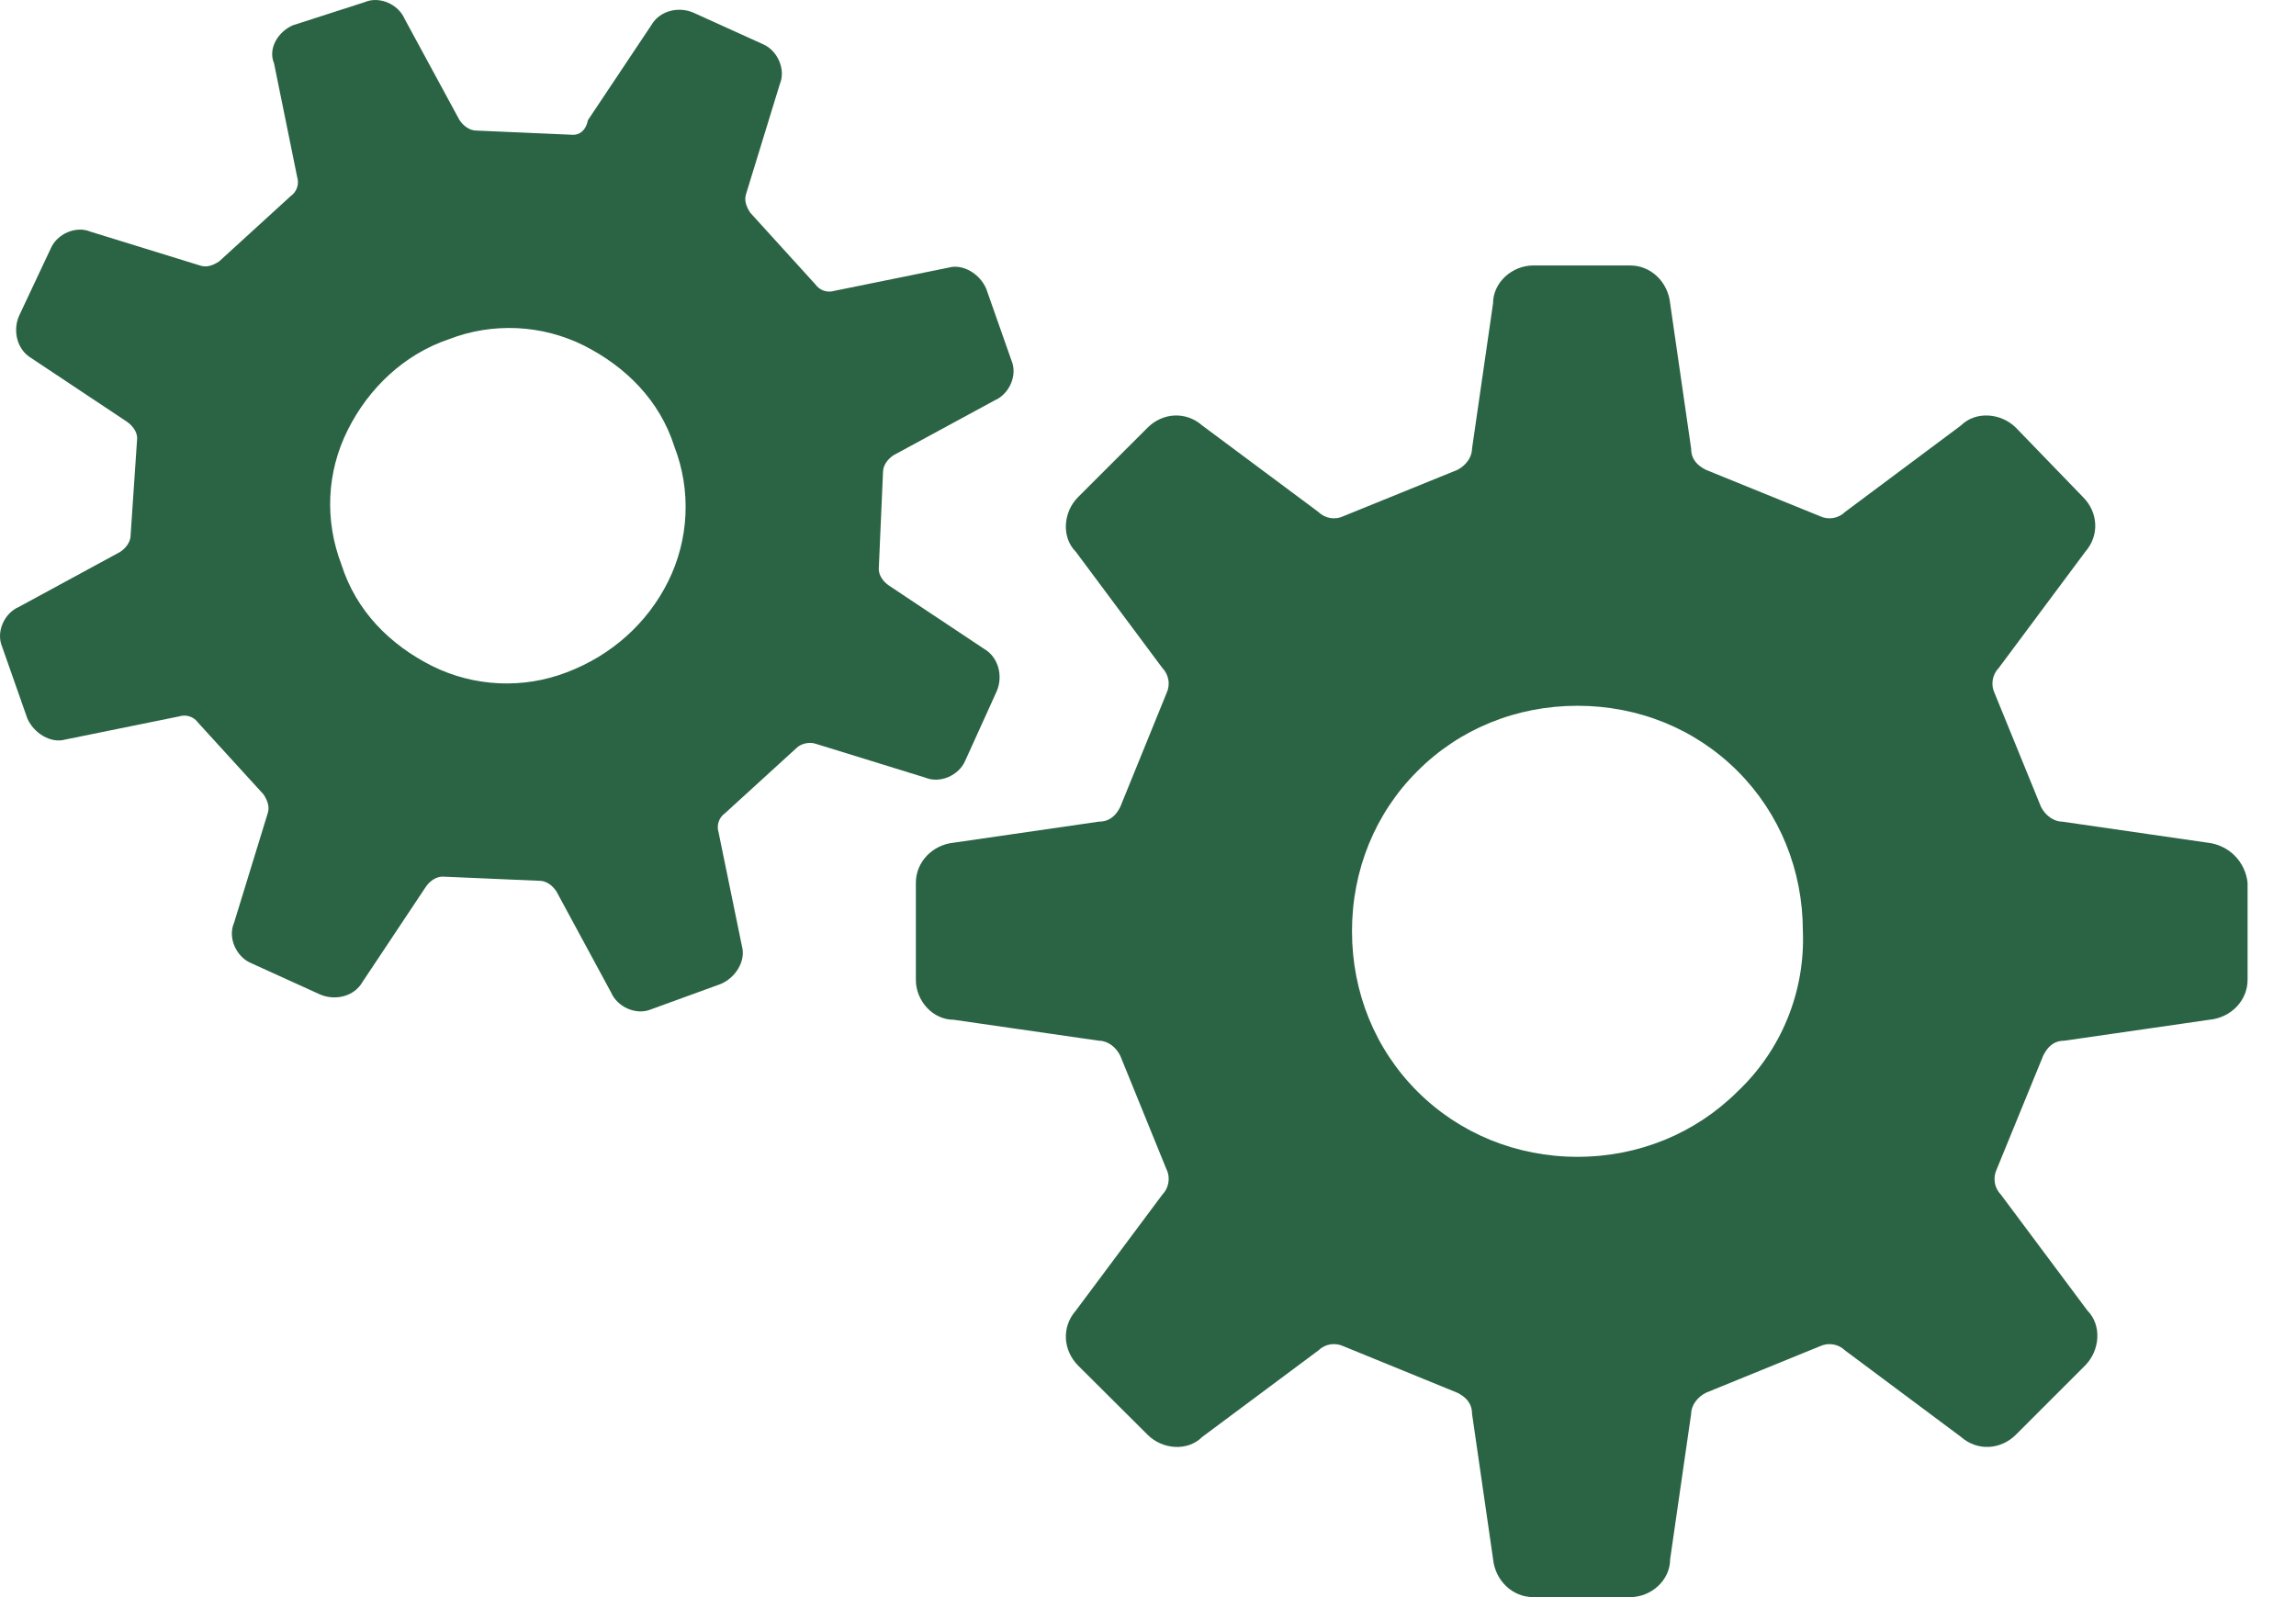
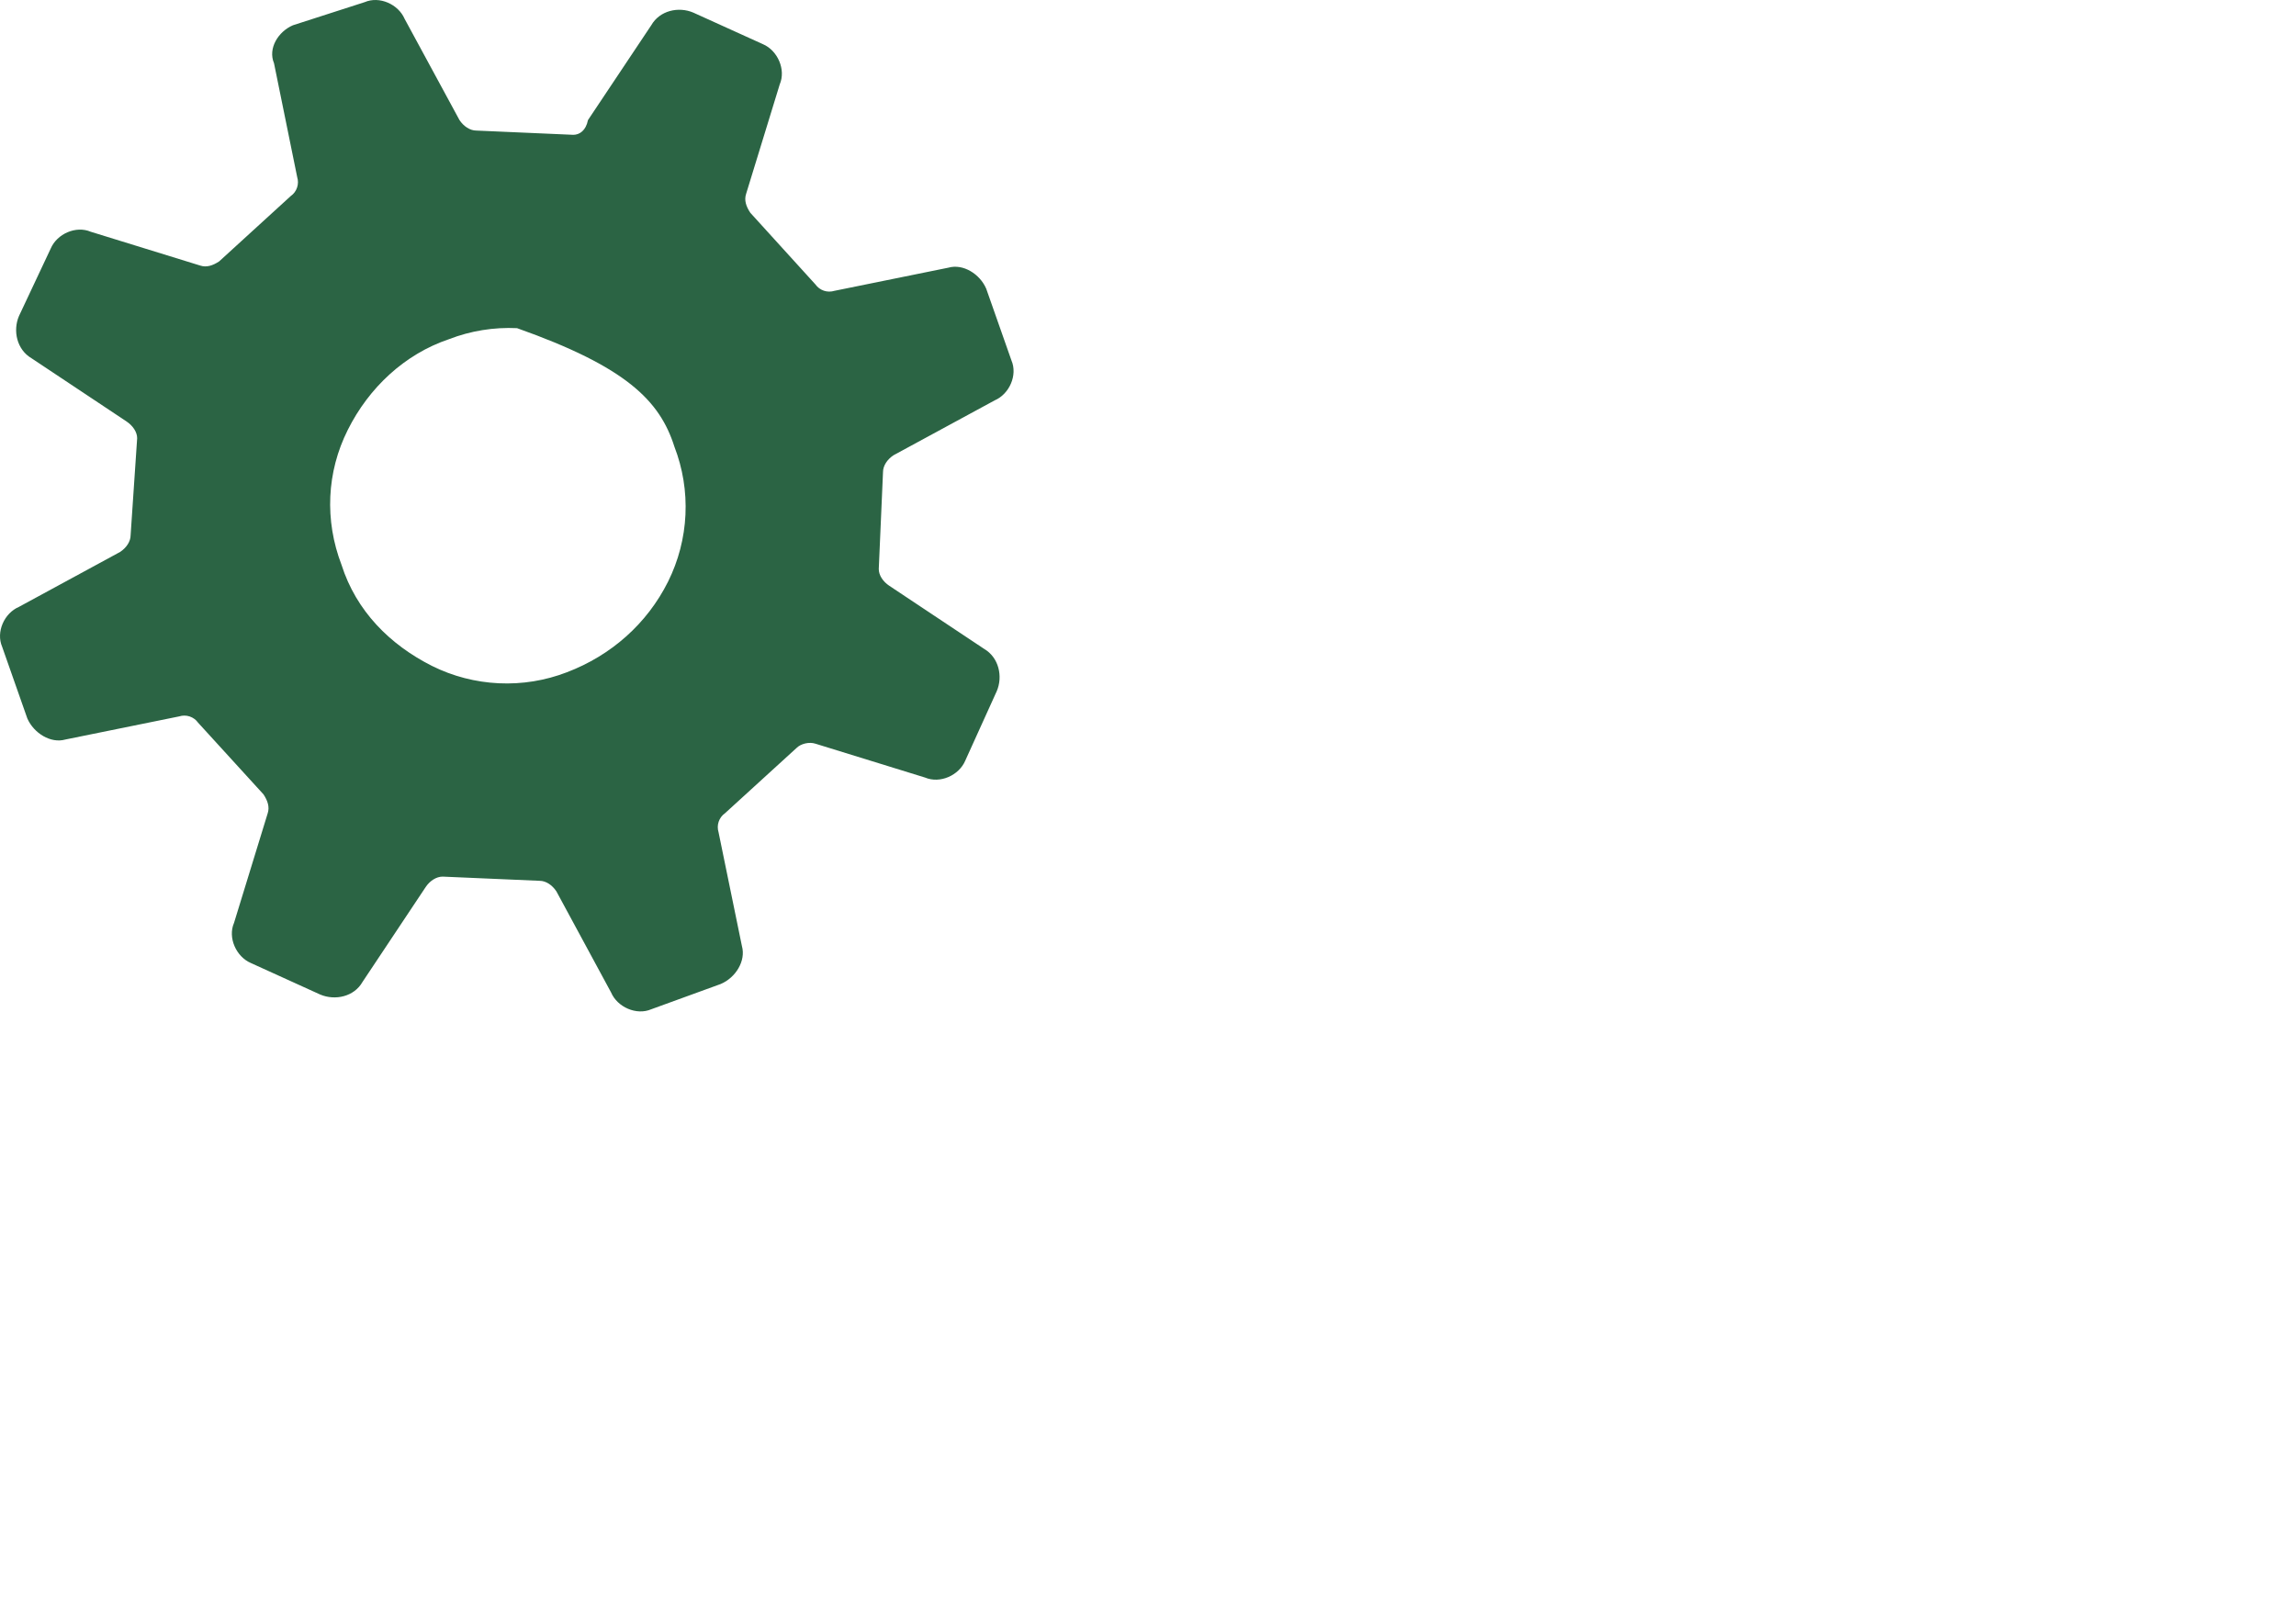
<svg xmlns="http://www.w3.org/2000/svg" width="46" height="32" viewBox="0 0 46 32" fill="none">
-   <path d="M44.229 16.884L41.314 16.462C41.145 16.462 40.977 16.336 40.892 16.168L39.962 13.889C39.922 13.806 39.909 13.713 39.924 13.623C39.939 13.532 39.981 13.448 40.045 13.383L41.777 11.057C42.072 10.72 42.03 10.257 41.735 9.962L40.387 8.568C40.088 8.273 39.583 8.231 39.287 8.525L36.966 10.257C36.901 10.321 36.817 10.364 36.726 10.379C36.636 10.394 36.543 10.381 36.46 10.341L34.181 9.415C34.009 9.33 33.882 9.204 33.882 8.989L33.461 6.078C33.419 5.656 33.082 5.319 32.66 5.319H30.718C30.297 5.319 29.913 5.656 29.913 6.078L29.492 8.989C29.492 9.162 29.366 9.33 29.197 9.415L26.918 10.341C26.836 10.381 26.743 10.394 26.652 10.379C26.562 10.364 26.478 10.321 26.413 10.257L24.087 8.525C23.75 8.231 23.287 8.273 22.992 8.568L21.597 9.962C21.303 10.257 21.26 10.763 21.555 11.057L23.287 13.383C23.351 13.448 23.393 13.532 23.408 13.623C23.424 13.713 23.41 13.806 23.371 13.889L22.444 16.168C22.36 16.336 22.233 16.462 22.019 16.462L19.108 16.884C18.686 16.926 18.349 17.267 18.349 17.689V19.631C18.349 20.052 18.686 20.432 19.108 20.432L22.019 20.852C22.191 20.852 22.36 20.979 22.444 21.152L23.371 23.43C23.455 23.599 23.413 23.81 23.287 23.936L21.555 26.258C21.26 26.594 21.303 27.058 21.597 27.358L22.992 28.747C23.287 29.043 23.792 29.085 24.087 28.79L26.413 27.058C26.478 26.994 26.562 26.951 26.652 26.936C26.743 26.922 26.836 26.935 26.918 26.974L29.197 27.905C29.366 27.989 29.492 28.115 29.492 28.326L29.914 31.241C29.956 31.663 30.297 32 30.718 32H32.66C33.082 32 33.461 31.663 33.461 31.241L33.882 28.326C33.882 28.158 34.009 27.989 34.181 27.904L36.461 26.974C36.544 26.935 36.636 26.922 36.727 26.937C36.817 26.952 36.901 26.994 36.966 27.058L39.287 28.789C39.624 29.085 40.088 29.043 40.387 28.747L41.777 27.357C42.072 27.058 42.114 26.553 41.82 26.257L40.088 23.936C40.024 23.871 39.981 23.787 39.966 23.697C39.951 23.606 39.964 23.513 40.003 23.43L40.935 21.152C41.019 20.979 41.145 20.852 41.356 20.852L44.271 20.431C44.693 20.389 45.03 20.052 45.03 19.631V17.689C45.009 17.483 44.918 17.291 44.772 17.144C44.626 16.998 44.434 16.906 44.229 16.884ZM34.813 21.868C33.967 22.71 32.829 23.178 31.603 23.178C30.381 23.178 29.239 22.71 28.397 21.868C27.55 21.021 27.087 19.884 27.087 18.657C27.087 17.436 27.55 16.294 28.397 15.451C29.239 14.605 30.381 14.141 31.603 14.141C32.829 14.141 33.967 14.605 34.813 15.451C35.656 16.294 36.12 17.436 36.12 18.657C36.144 19.255 36.039 19.85 35.814 20.404C35.589 20.958 35.248 21.457 34.813 21.868Z" fill="#2B6444" />
-   <path d="M14.438 19.716C14.738 19.59 14.948 19.253 14.864 18.954L14.396 16.675C14.375 16.607 14.375 16.533 14.398 16.465C14.421 16.397 14.464 16.337 14.523 16.296L15.959 14.986C16.044 14.901 16.212 14.859 16.338 14.901L18.533 15.579C18.832 15.706 19.212 15.537 19.338 15.242L19.97 13.848C20.096 13.553 20.012 13.174 19.717 13.001L17.817 11.737C17.691 11.653 17.606 11.527 17.606 11.4L17.691 9.458C17.691 9.332 17.775 9.205 17.902 9.121L19.928 8.022C20.223 7.895 20.391 7.516 20.264 7.221L19.759 5.785C19.633 5.49 19.296 5.279 19.001 5.363L16.718 5.827C16.649 5.848 16.576 5.848 16.507 5.825C16.439 5.802 16.38 5.759 16.338 5.7L15.033 4.264C14.948 4.137 14.906 4.011 14.948 3.885L15.622 1.69C15.749 1.395 15.58 1.011 15.285 0.885L13.891 0.253C13.596 0.126 13.217 0.21 13.048 0.506L11.78 2.406C11.738 2.616 11.612 2.701 11.485 2.701L9.543 2.616C9.417 2.616 9.29 2.532 9.206 2.406L8.107 0.379C7.98 0.084 7.601 -0.084 7.306 0.043L5.869 0.506C5.575 0.632 5.364 0.969 5.49 1.268L5.954 3.547C5.975 3.616 5.975 3.689 5.952 3.757C5.929 3.826 5.886 3.885 5.827 3.926L4.391 5.237C4.264 5.321 4.138 5.363 4.012 5.321L1.817 4.643C1.521 4.517 1.142 4.685 1.016 4.98L0.38 6.332C0.254 6.627 0.337 7.006 0.633 7.179L2.533 8.443C2.659 8.527 2.748 8.654 2.748 8.78L2.617 10.722C2.617 10.849 2.533 10.975 2.406 11.059L0.38 12.159C0.084 12.285 -0.084 12.664 0.043 12.959L0.548 14.396C0.679 14.691 1.016 14.901 1.31 14.817L3.589 14.354C3.658 14.332 3.731 14.332 3.8 14.355C3.868 14.378 3.927 14.421 3.969 14.48L5.279 15.916C5.363 16.043 5.405 16.169 5.363 16.296L4.689 18.49C4.559 18.786 4.732 19.169 5.026 19.295L6.416 19.927C6.715 20.053 7.095 19.97 7.263 19.674L8.527 17.775C8.611 17.648 8.742 17.564 8.868 17.564L10.811 17.648C10.937 17.648 11.063 17.732 11.147 17.859L12.243 19.885C12.369 20.18 12.753 20.349 13.047 20.222L14.438 19.716ZM11.359 13.469C10.924 13.637 10.459 13.712 9.993 13.69C9.527 13.668 9.071 13.55 8.654 13.342C7.811 12.917 7.137 12.243 6.842 11.316C6.501 10.427 6.543 9.458 6.969 8.611C7.39 7.769 8.107 7.095 8.995 6.796C9.429 6.628 9.894 6.553 10.359 6.575C10.824 6.596 11.279 6.715 11.696 6.922C12.538 7.347 13.217 8.022 13.511 8.948C13.679 9.383 13.755 9.848 13.733 10.314C13.711 10.78 13.592 11.236 13.385 11.653C12.964 12.496 12.244 13.132 11.359 13.469Z" fill="#2B6444" />
+   <path d="M14.438 19.716C14.738 19.59 14.948 19.253 14.864 18.954L14.396 16.675C14.375 16.607 14.375 16.533 14.398 16.465C14.421 16.397 14.464 16.337 14.523 16.296L15.959 14.986C16.044 14.901 16.212 14.859 16.338 14.901L18.533 15.579C18.832 15.706 19.212 15.537 19.338 15.242L19.97 13.848C20.096 13.553 20.012 13.174 19.717 13.001L17.817 11.737C17.691 11.653 17.606 11.527 17.606 11.4L17.691 9.458C17.691 9.332 17.775 9.205 17.902 9.121L19.928 8.022C20.223 7.895 20.391 7.516 20.264 7.221L19.759 5.785C19.633 5.49 19.296 5.279 19.001 5.363L16.718 5.827C16.649 5.848 16.576 5.848 16.507 5.825C16.439 5.802 16.38 5.759 16.338 5.7L15.033 4.264C14.948 4.137 14.906 4.011 14.948 3.885L15.622 1.69C15.749 1.395 15.58 1.011 15.285 0.885L13.891 0.253C13.596 0.126 13.217 0.21 13.048 0.506L11.78 2.406C11.738 2.616 11.612 2.701 11.485 2.701L9.543 2.616C9.417 2.616 9.29 2.532 9.206 2.406L8.107 0.379C7.98 0.084 7.601 -0.084 7.306 0.043L5.869 0.506C5.575 0.632 5.364 0.969 5.49 1.268L5.954 3.547C5.975 3.616 5.975 3.689 5.952 3.757C5.929 3.826 5.886 3.885 5.827 3.926L4.391 5.237C4.264 5.321 4.138 5.363 4.012 5.321L1.817 4.643C1.521 4.517 1.142 4.685 1.016 4.98L0.38 6.332C0.254 6.627 0.337 7.006 0.633 7.179L2.533 8.443C2.659 8.527 2.748 8.654 2.748 8.78L2.617 10.722C2.617 10.849 2.533 10.975 2.406 11.059L0.38 12.159C0.084 12.285 -0.084 12.664 0.043 12.959L0.548 14.396C0.679 14.691 1.016 14.901 1.31 14.817L3.589 14.354C3.658 14.332 3.731 14.332 3.8 14.355C3.868 14.378 3.927 14.421 3.969 14.48L5.279 15.916C5.363 16.043 5.405 16.169 5.363 16.296L4.689 18.49C4.559 18.786 4.732 19.169 5.026 19.295L6.416 19.927C6.715 20.053 7.095 19.97 7.263 19.674L8.527 17.775C8.611 17.648 8.742 17.564 8.868 17.564L10.811 17.648C10.937 17.648 11.063 17.732 11.147 17.859L12.243 19.885C12.369 20.18 12.753 20.349 13.047 20.222L14.438 19.716ZM11.359 13.469C10.924 13.637 10.459 13.712 9.993 13.69C9.527 13.668 9.071 13.55 8.654 13.342C7.811 12.917 7.137 12.243 6.842 11.316C6.501 10.427 6.543 9.458 6.969 8.611C7.39 7.769 8.107 7.095 8.995 6.796C9.429 6.628 9.894 6.553 10.359 6.575C12.538 7.347 13.217 8.022 13.511 8.948C13.679 9.383 13.755 9.848 13.733 10.314C13.711 10.78 13.592 11.236 13.385 11.653C12.964 12.496 12.244 13.132 11.359 13.469Z" fill="#2B6444" />
</svg>